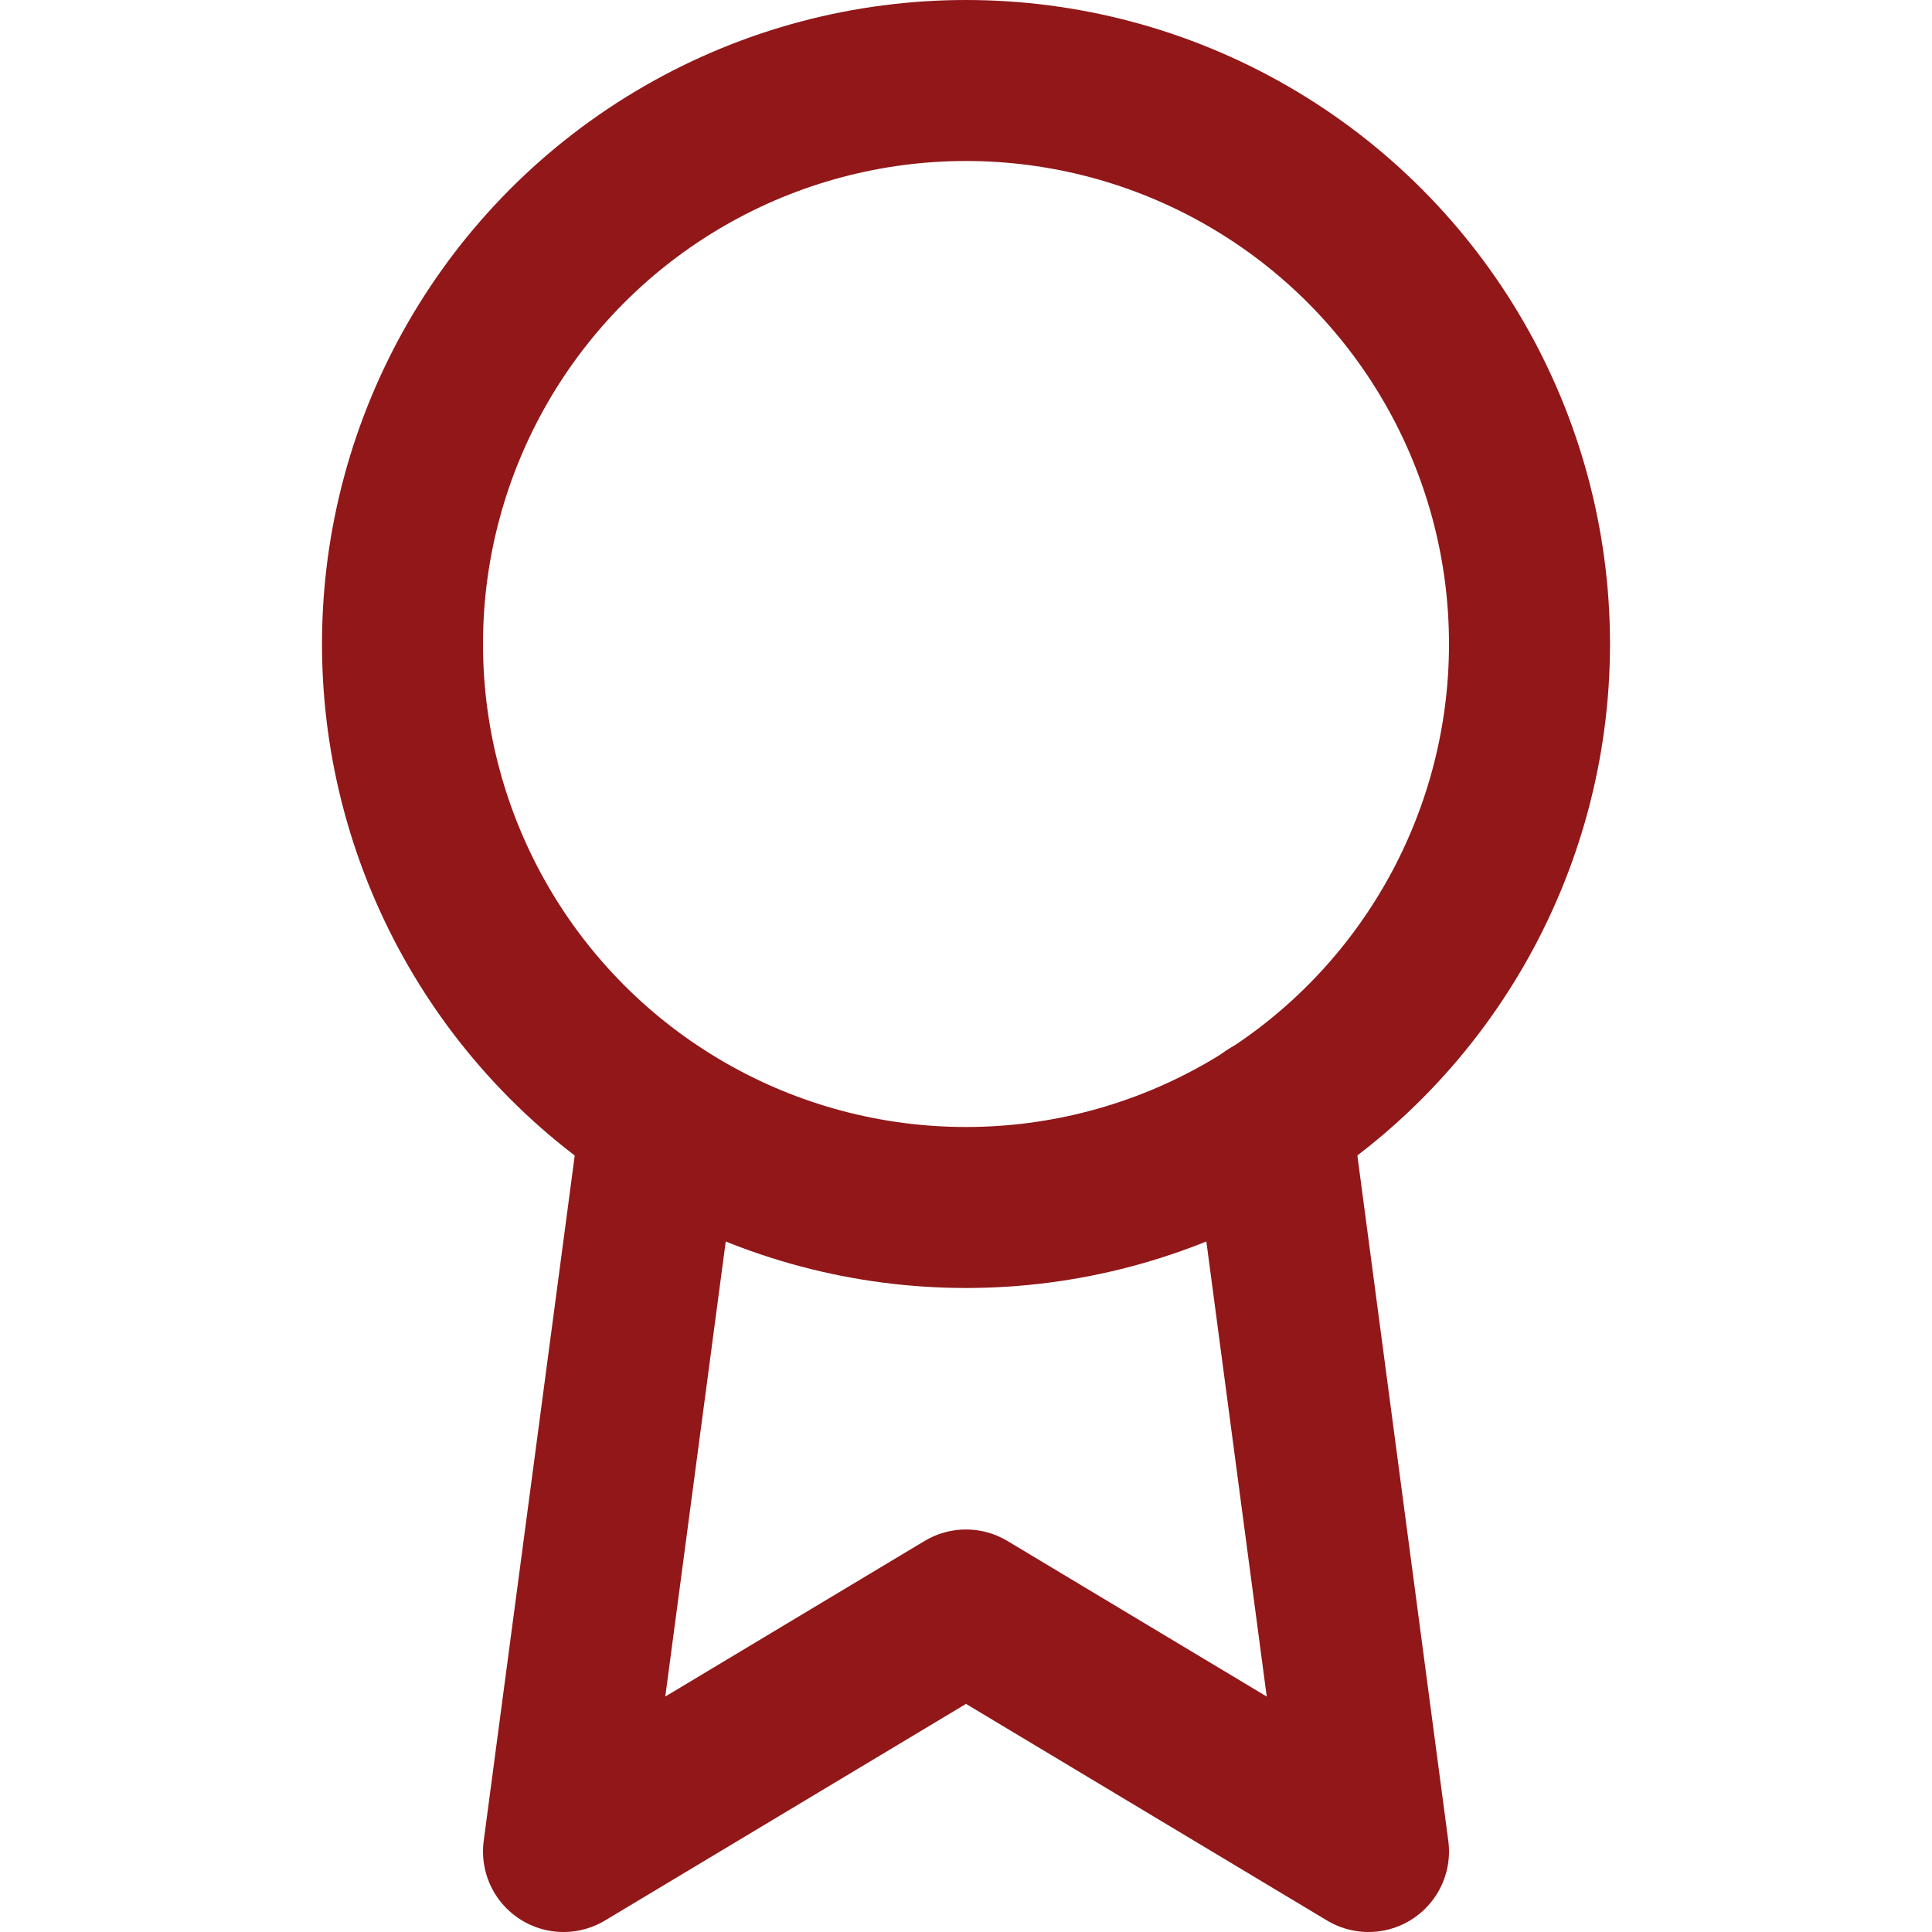
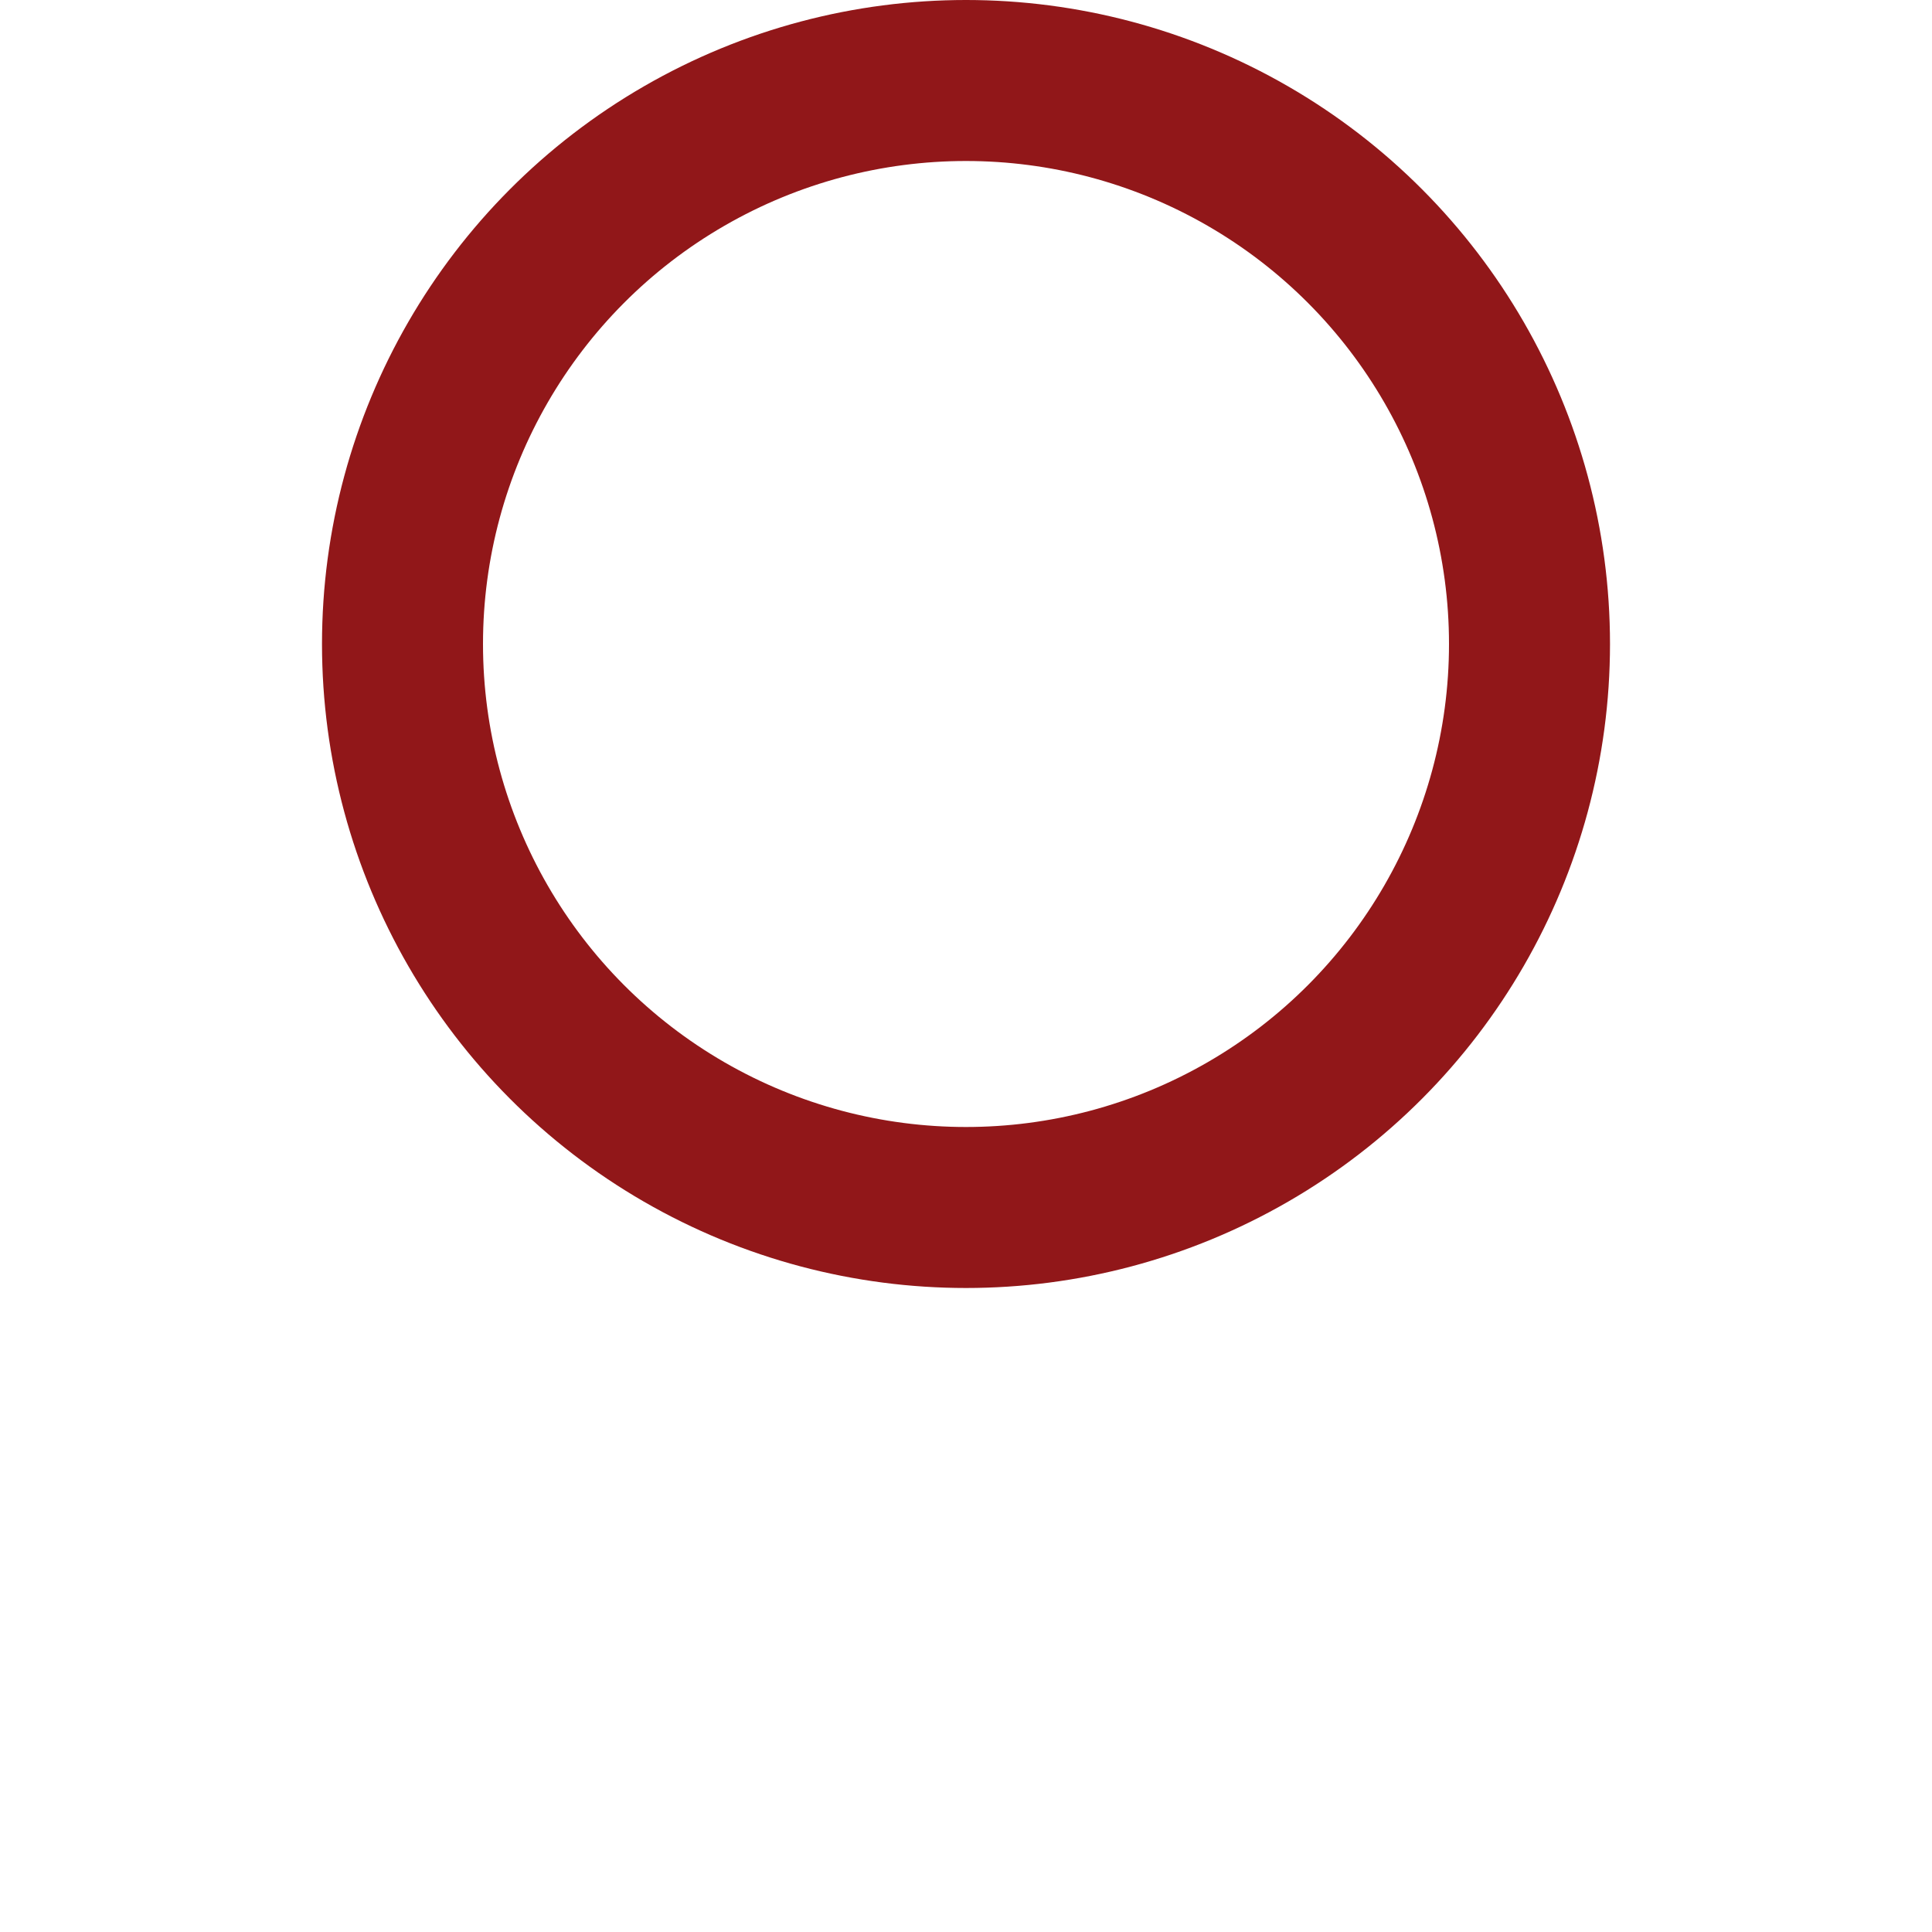
<svg xmlns="http://www.w3.org/2000/svg" width="48" height="48" viewBox="0 0 24 24" fill="none" stroke="#911719" stroke-width="2" stroke-linecap="round" stroke-linejoin="round" class="feather feather-award">
  <circle cx="12" cy="8" r="7" />
-   <polyline points="8.21 13.89 7 23 12 20 17 23 15.79 13.88" />
</svg>